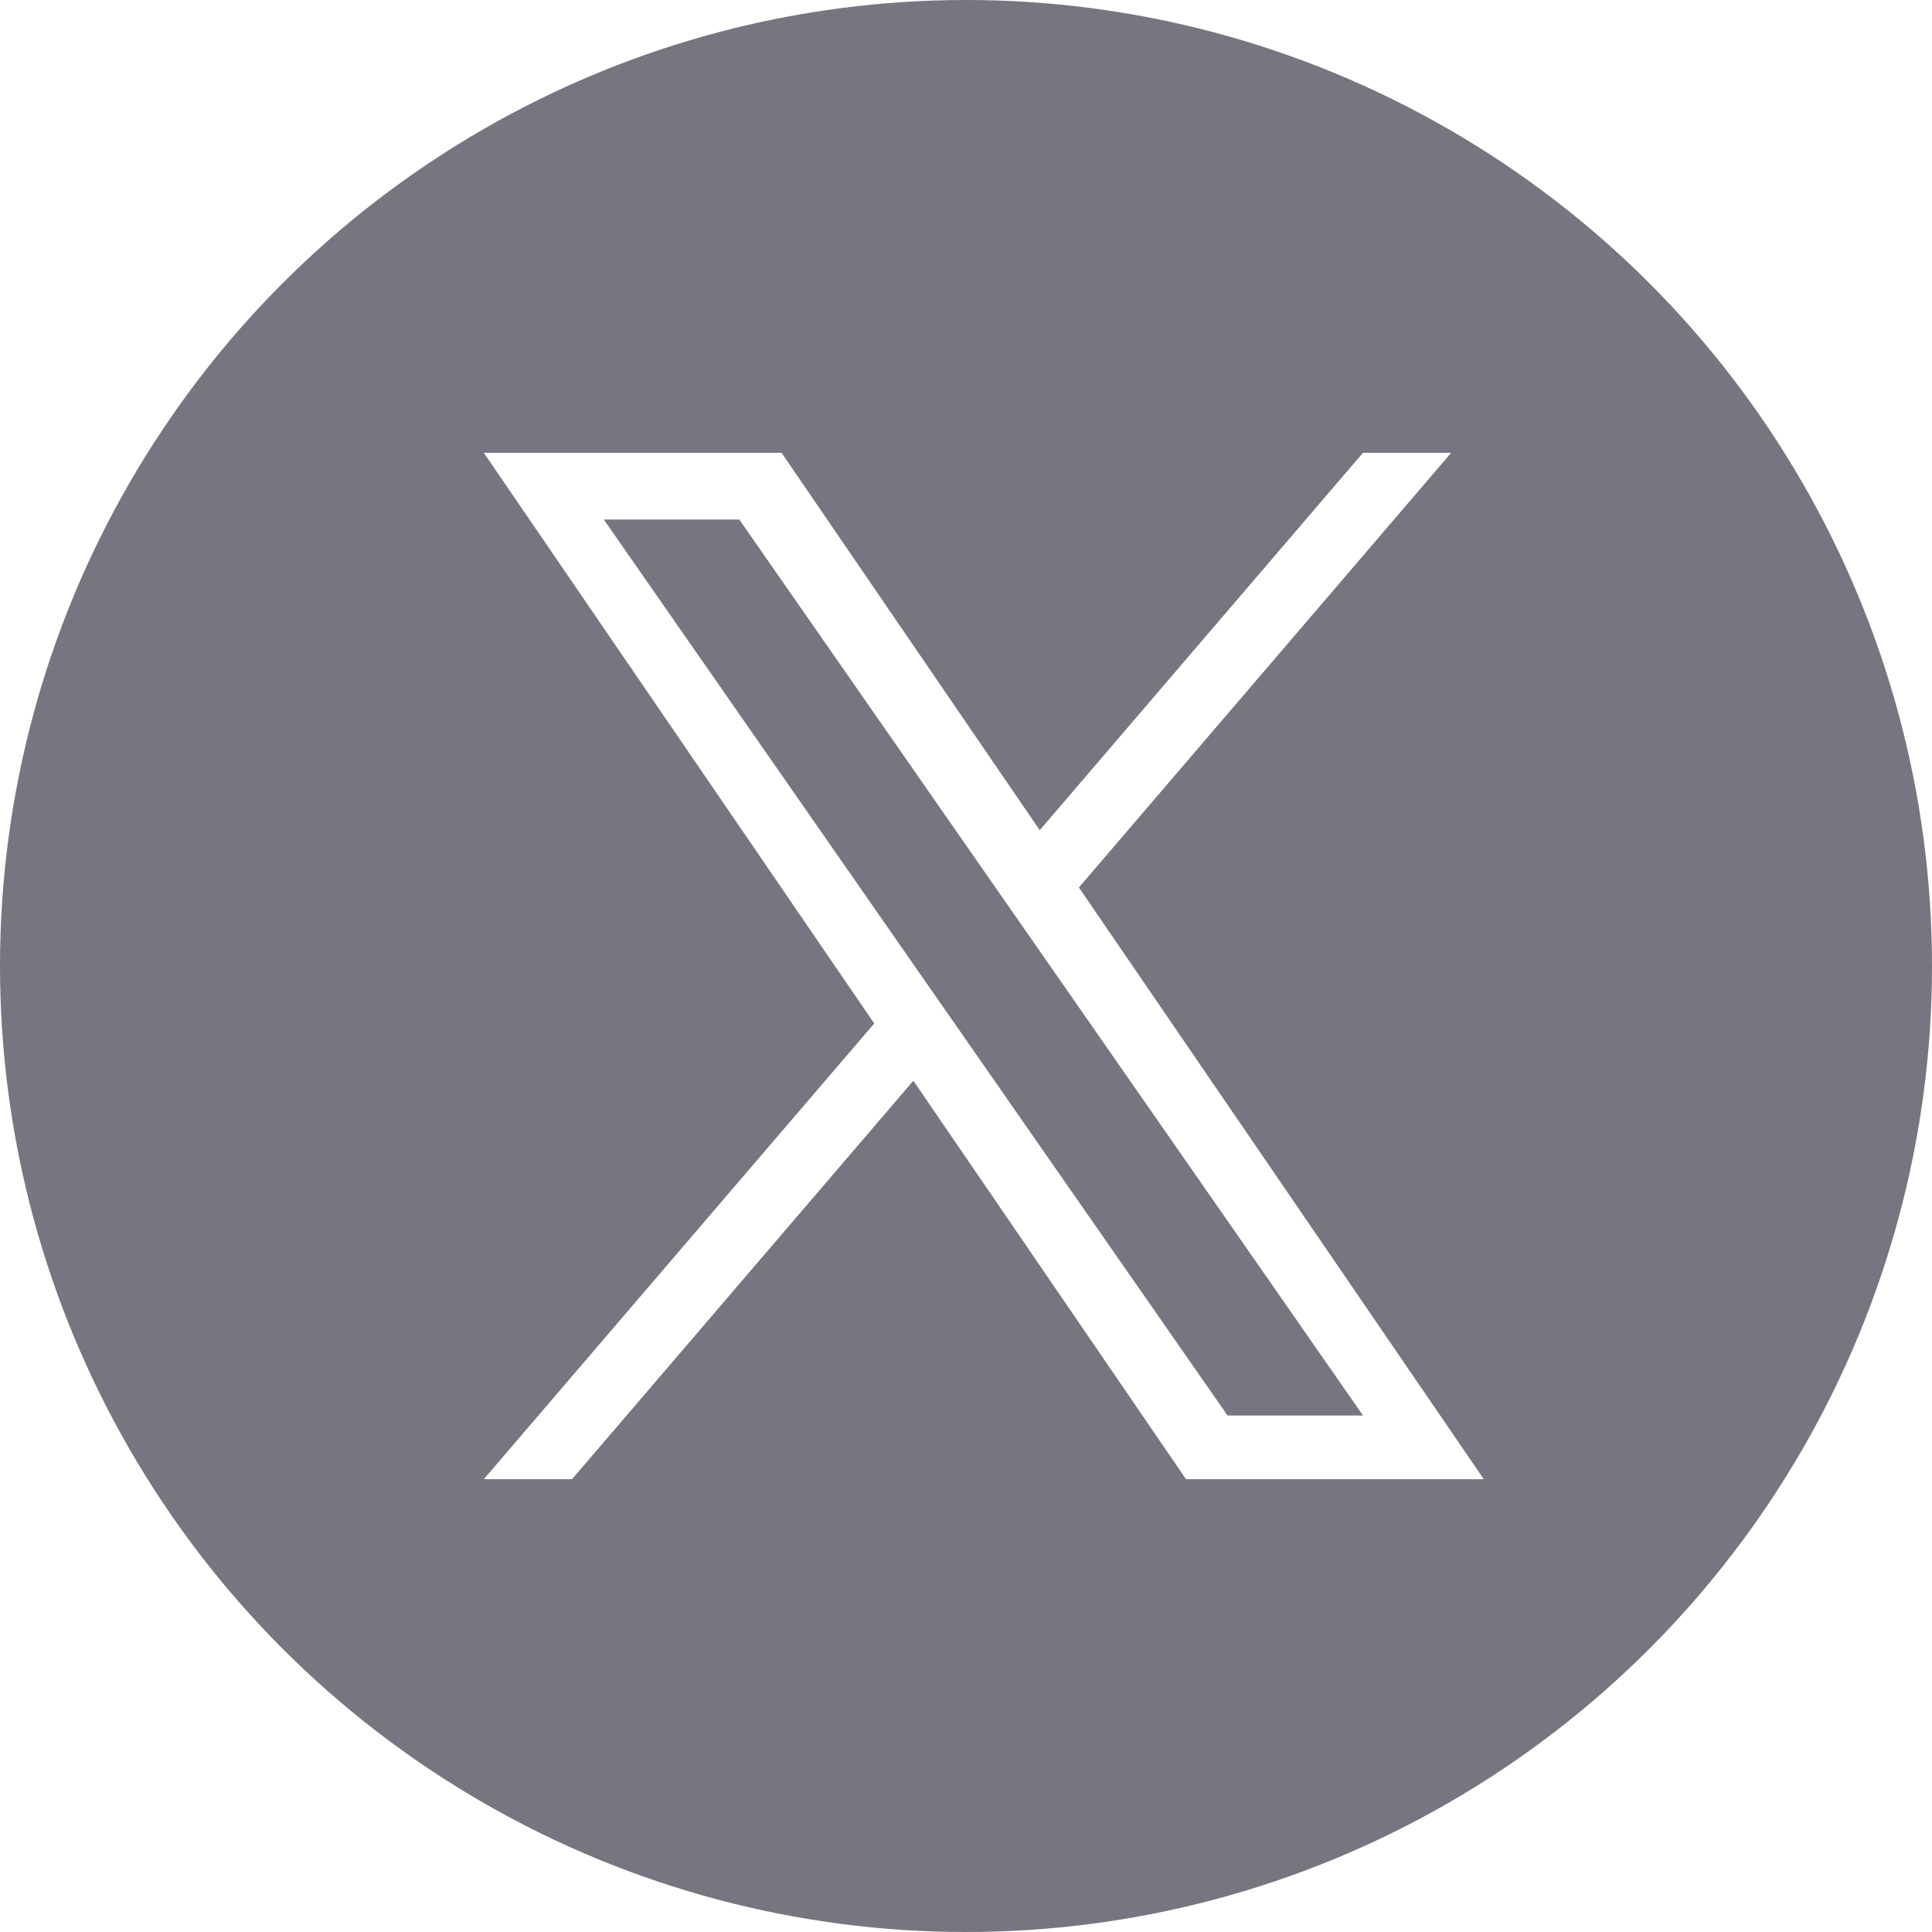
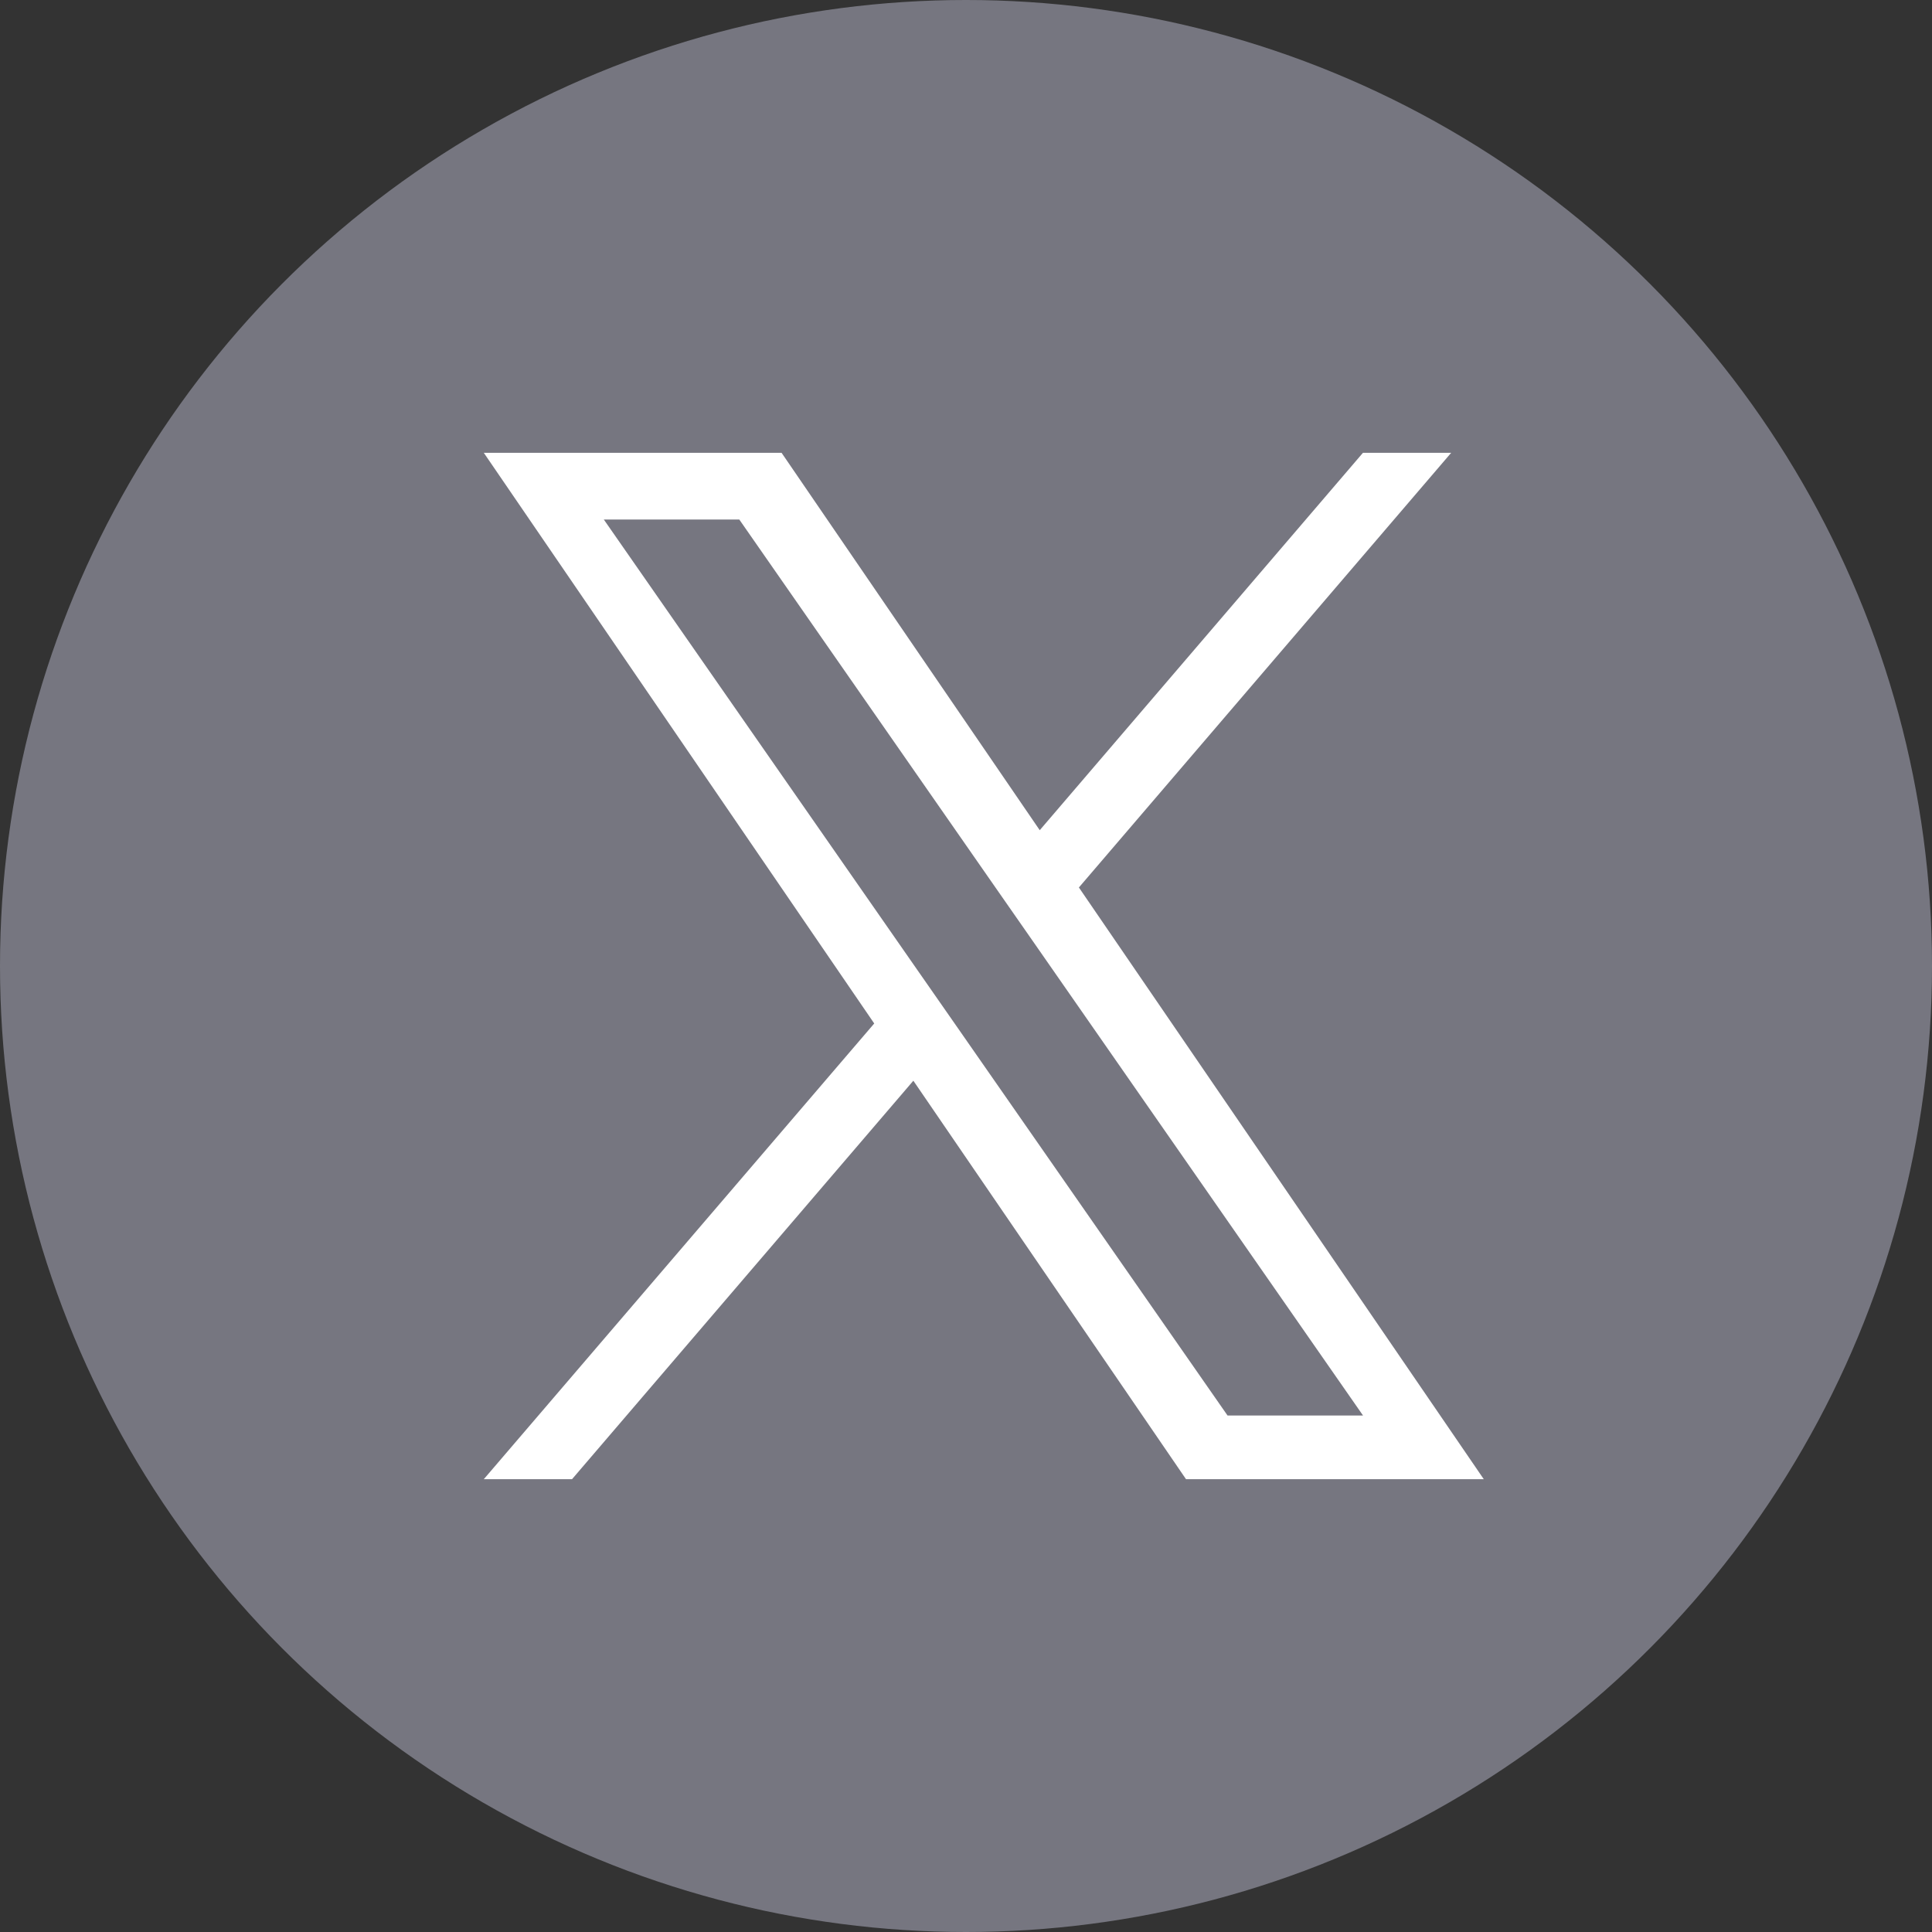
<svg xmlns="http://www.w3.org/2000/svg" width="24" height="24" viewBox="0 0 24 24" fill="none">
  <rect x="0" y="0" width="24" height="24" fill="#333333" stroke="none" />
  <g clip-path="url(#clip0_62_426410)">
-     <rect width="24" height="24" fill="white" />
    <circle cx="12" cy="12" r="12" fill="#767680" />
    <path d="M13.403 11.024L18.027 5.625H16.931L12.916 10.313L9.709 5.625H6.01L10.86 12.714L6.01 18.375H7.106L11.346 13.425L14.733 18.375H18.432L13.402 11.024H13.403ZM11.902 12.776L11.41 12.07L7.501 6.454H9.184L12.339 10.986L12.831 11.692L16.932 17.584H15.249L11.902 12.776V12.776Z" fill="white" />
  </g>
  <defs>
    <clipPath id="clip0_62_426410">
      <rect width="24" height="24" fill="white" />
    </clipPath>
  </defs>
</svg>